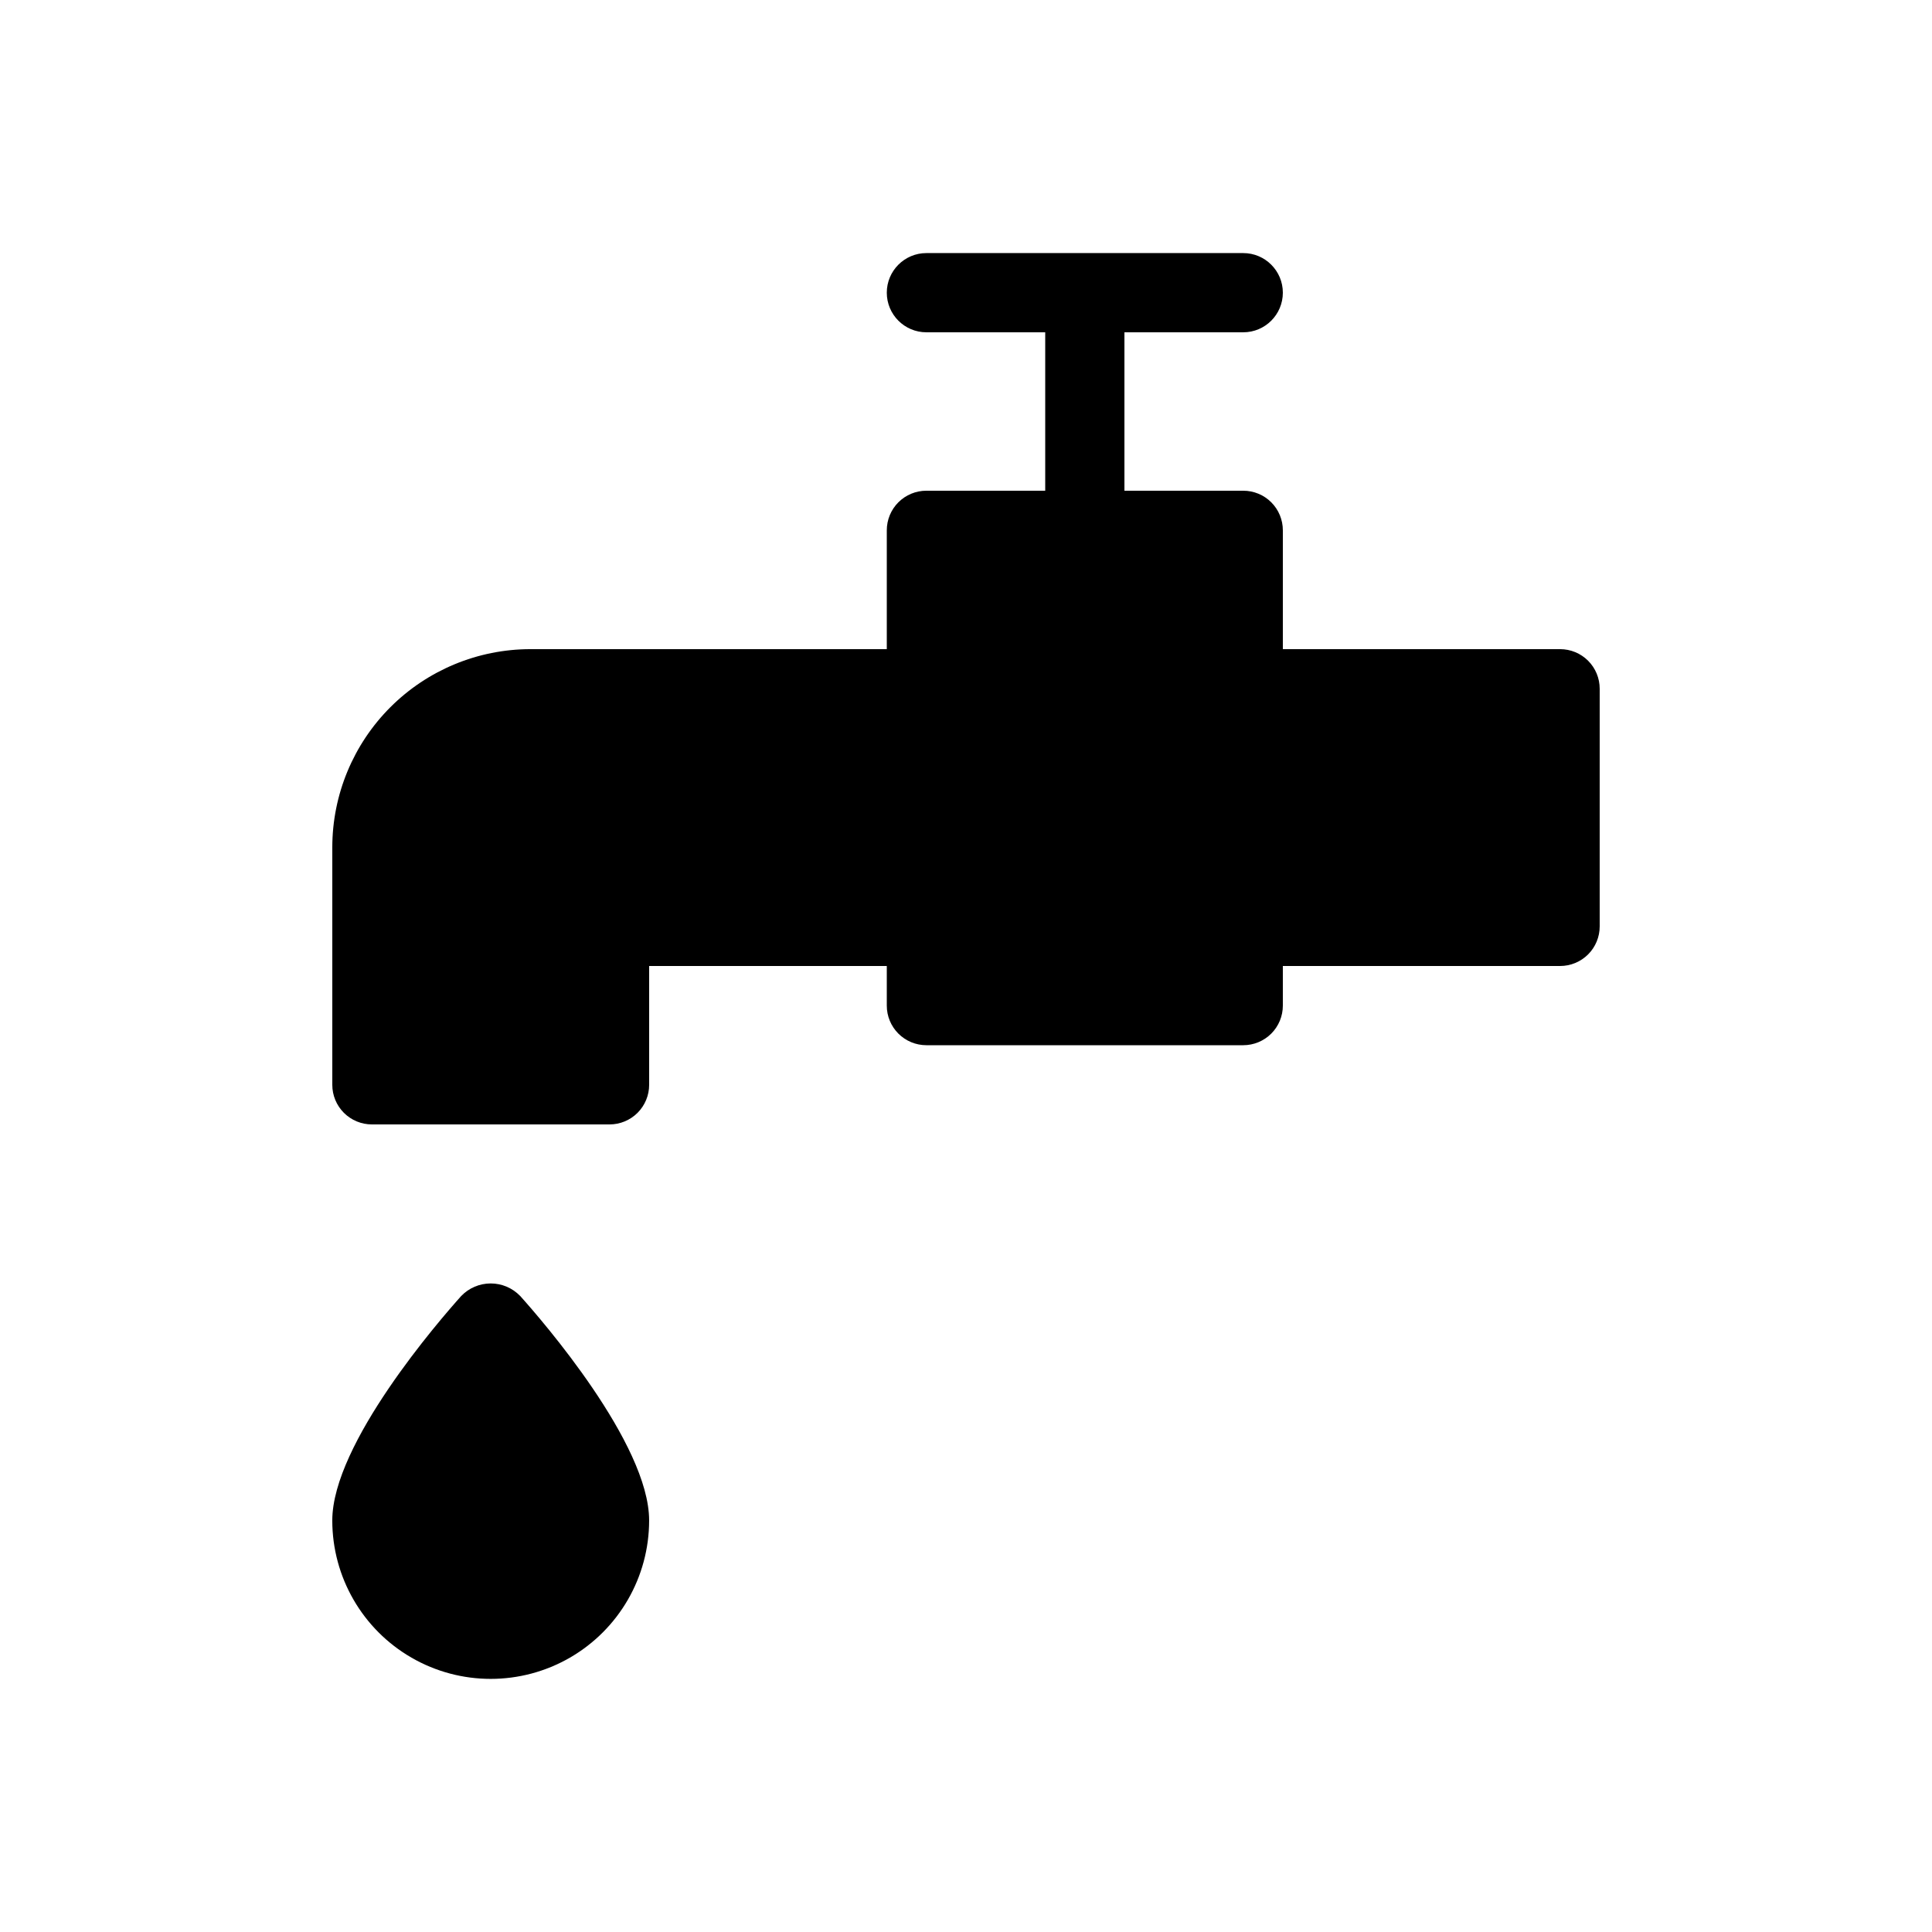
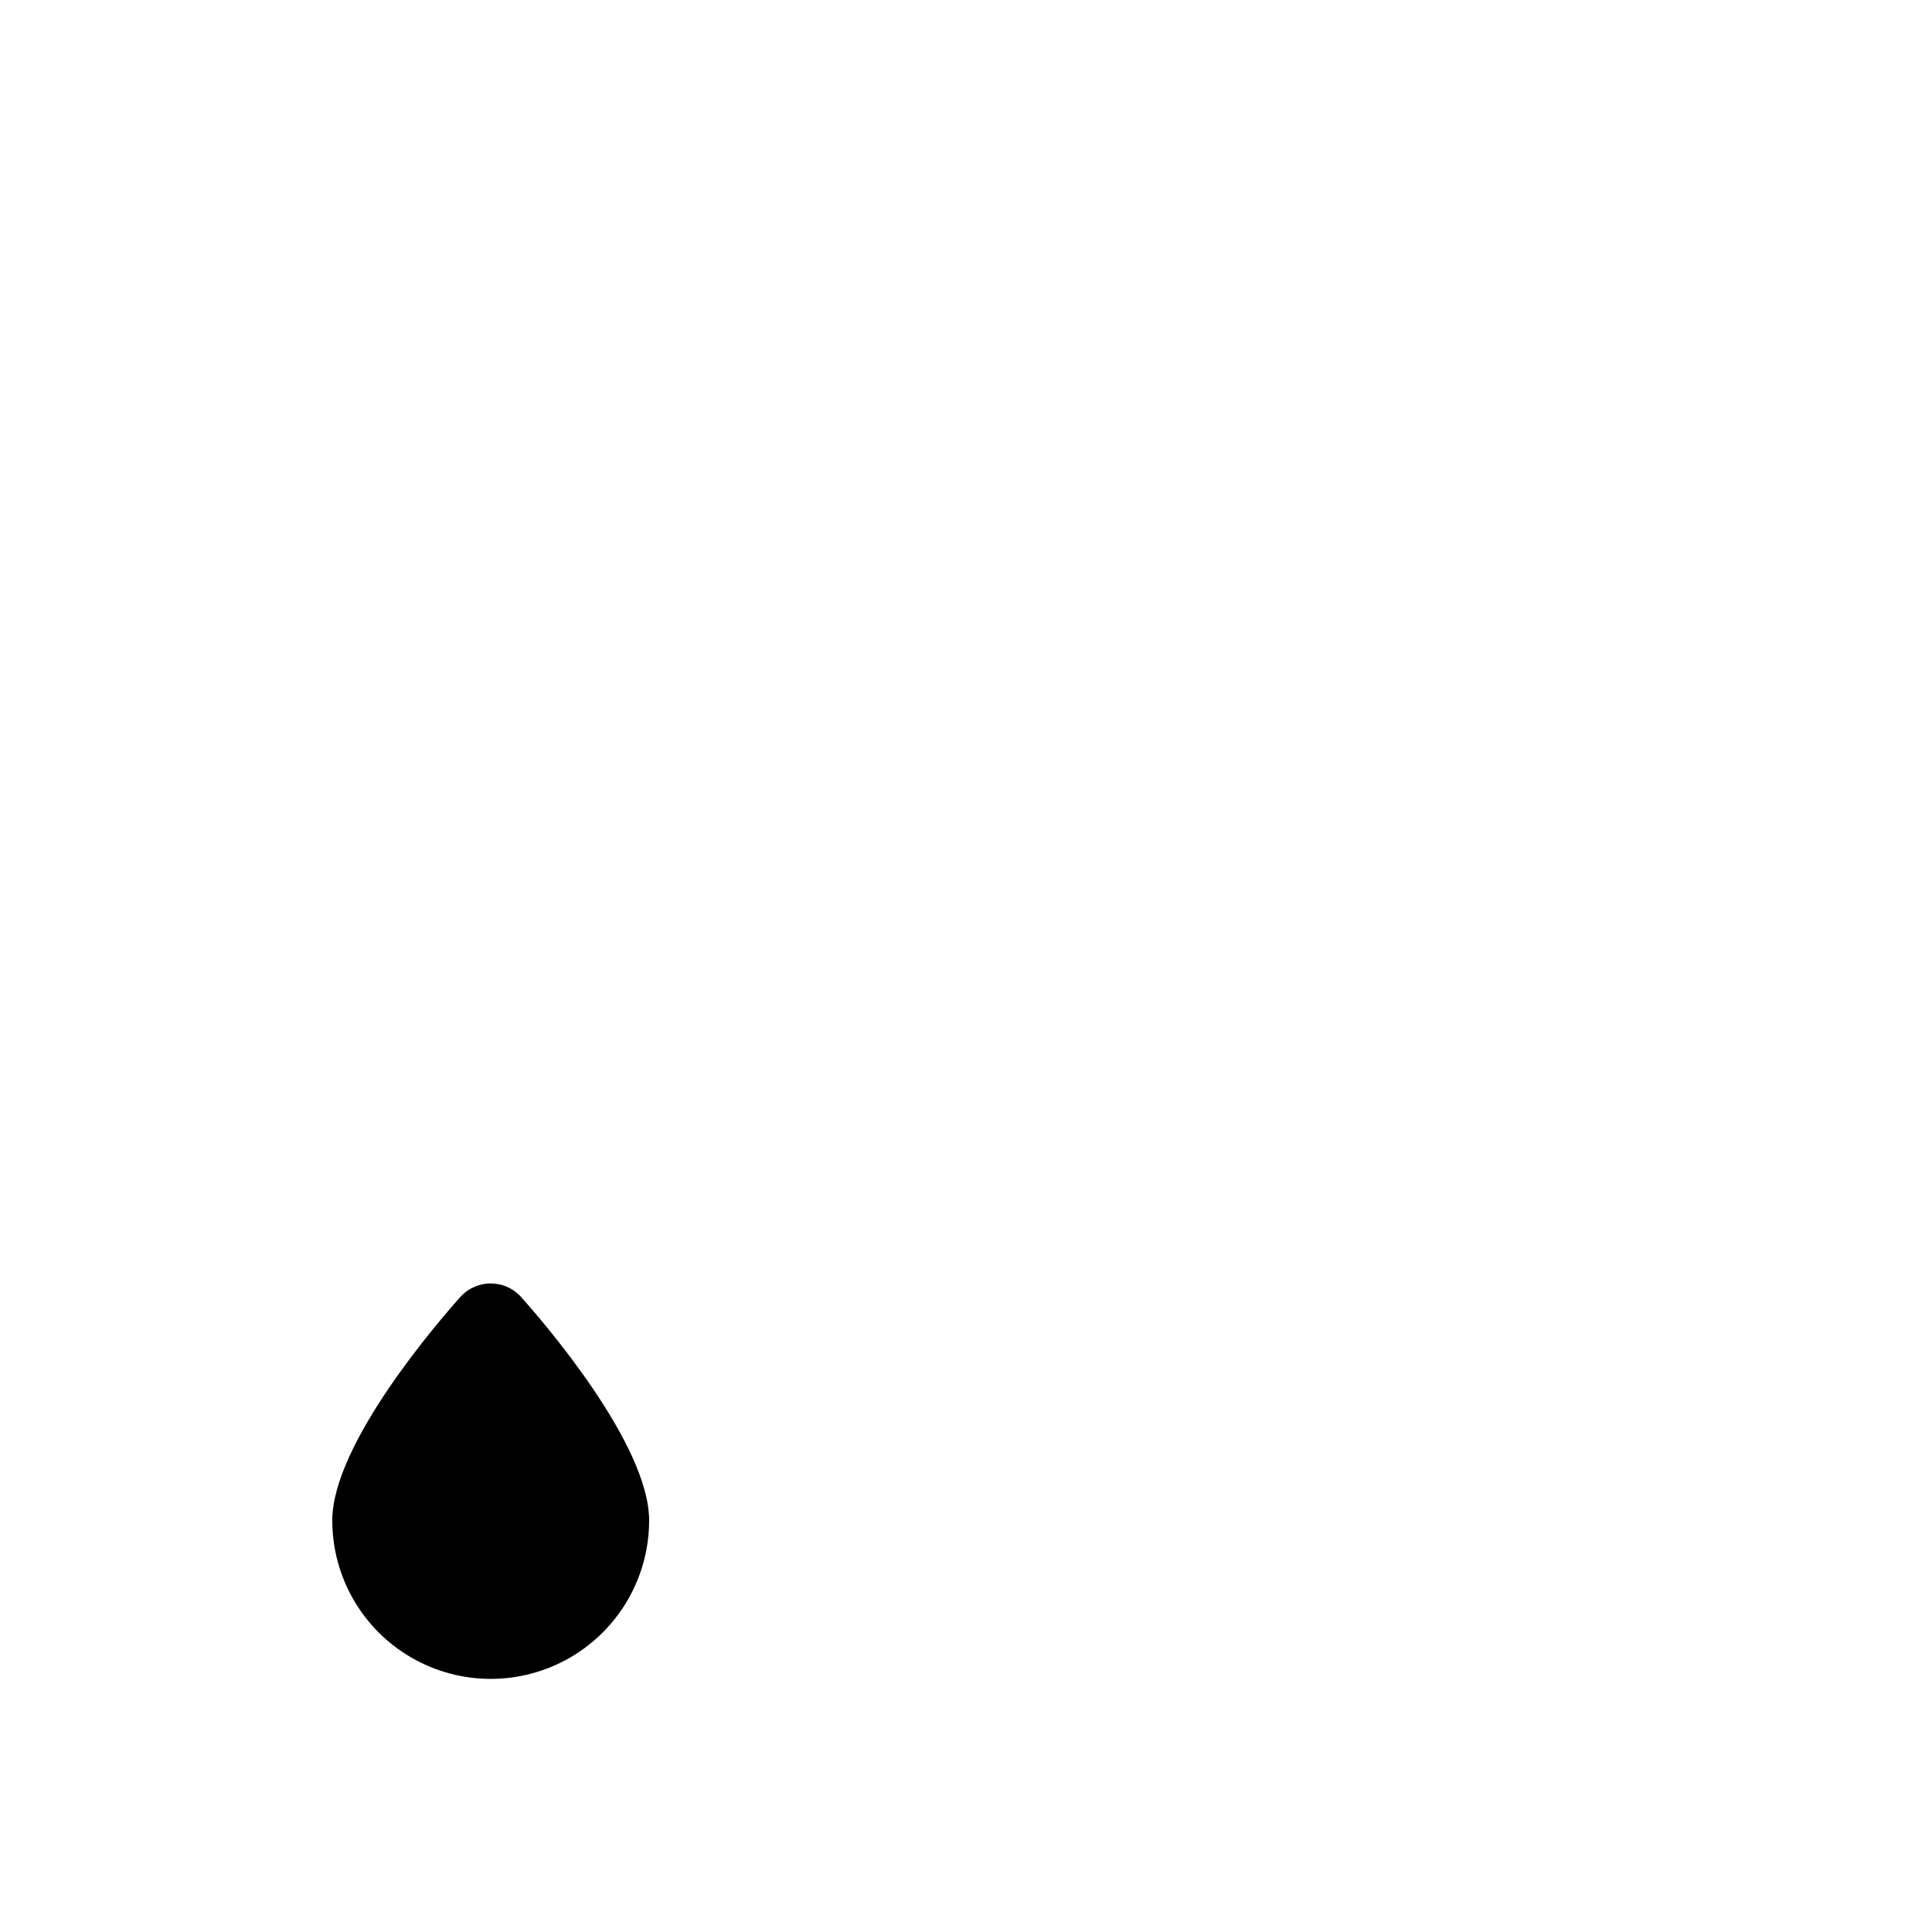
<svg xmlns="http://www.w3.org/2000/svg" fill="#000000" width="800px" height="800px" version="1.1" viewBox="144 144 512 512">
  <g>
    <path d="m266.23 487.45c-5.707 6.356-34.172 39.113-34.172 59.488 0 15 8 28.859 20.992 36.359 12.988 7.5 28.992 7.5 41.984 0 12.988-7.5 20.992-21.359 20.992-36.359 0-20.379-28.465-53.137-34.172-59.492l-0.004 0.004c-2.043-2.125-4.863-3.324-7.809-3.324-2.949 0-5.766 1.199-7.812 3.324z" />
-     <path d="m557.44 316.03h-73.473v-31.488c0.004-2.785-1.102-5.457-3.07-7.426s-4.641-3.074-7.422-3.07h-31.488v-41.984h31.488c5.793 0 10.492-4.699 10.492-10.496s-4.699-10.496-10.492-10.496h-83.969c-5.797 0-10.496 4.699-10.496 10.496s4.699 10.496 10.496 10.496h31.488v41.984h-31.488c-2.785-0.004-5.457 1.102-7.426 3.07s-3.074 4.641-3.07 7.426v31.488h-94.465c-13.914 0.016-27.254 5.551-37.094 15.387-9.836 9.84-15.371 23.18-15.387 37.094v62.977c-0.004 2.781 1.102 5.453 3.07 7.422s4.641 3.074 7.426 3.074h62.977c2.785 0 5.453-1.105 7.422-3.074s3.074-4.641 3.074-7.422v-31.488h62.977v10.496c-0.004 2.781 1.102 5.453 3.07 7.422s4.641 3.074 7.426 3.074h83.969c2.781 0 5.453-1.105 7.422-3.074s3.074-4.641 3.07-7.422v-10.496h73.473c2.785 0 5.457-1.105 7.426-3.074s3.074-4.641 3.07-7.422v-62.977c0.004-2.785-1.102-5.457-3.07-7.426s-4.641-3.074-7.426-3.07z" />
  </g>
</svg>